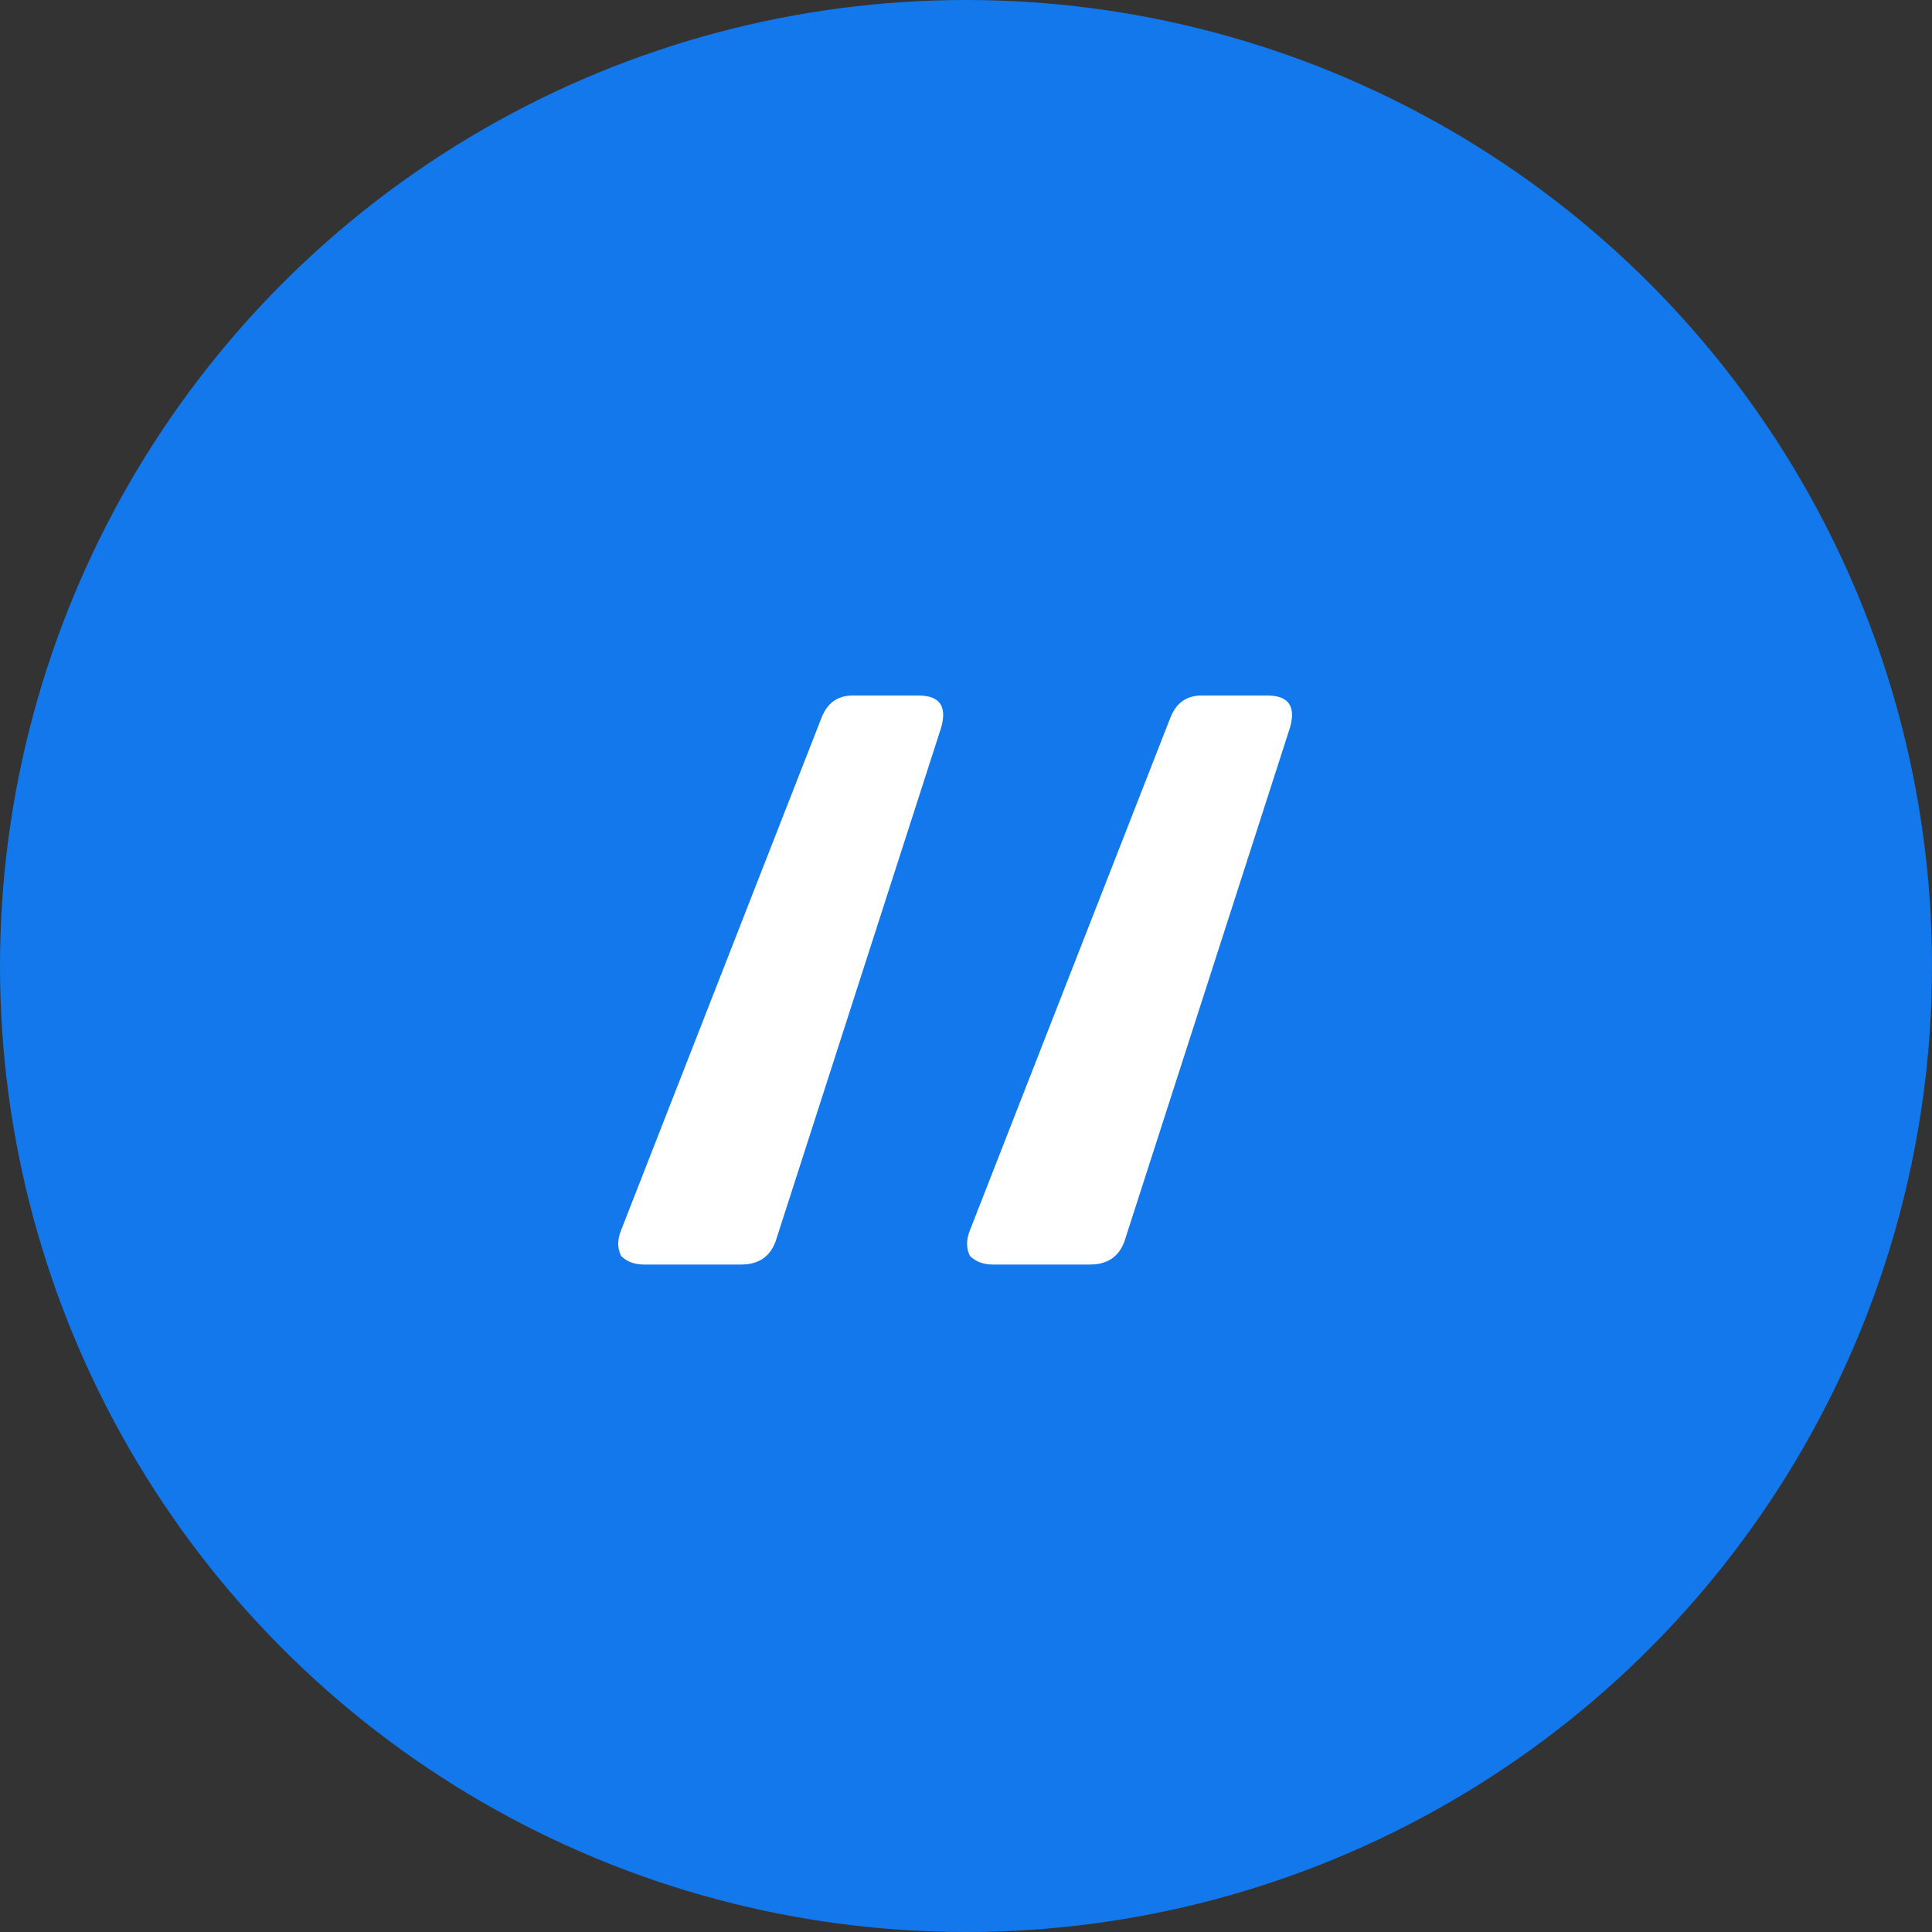
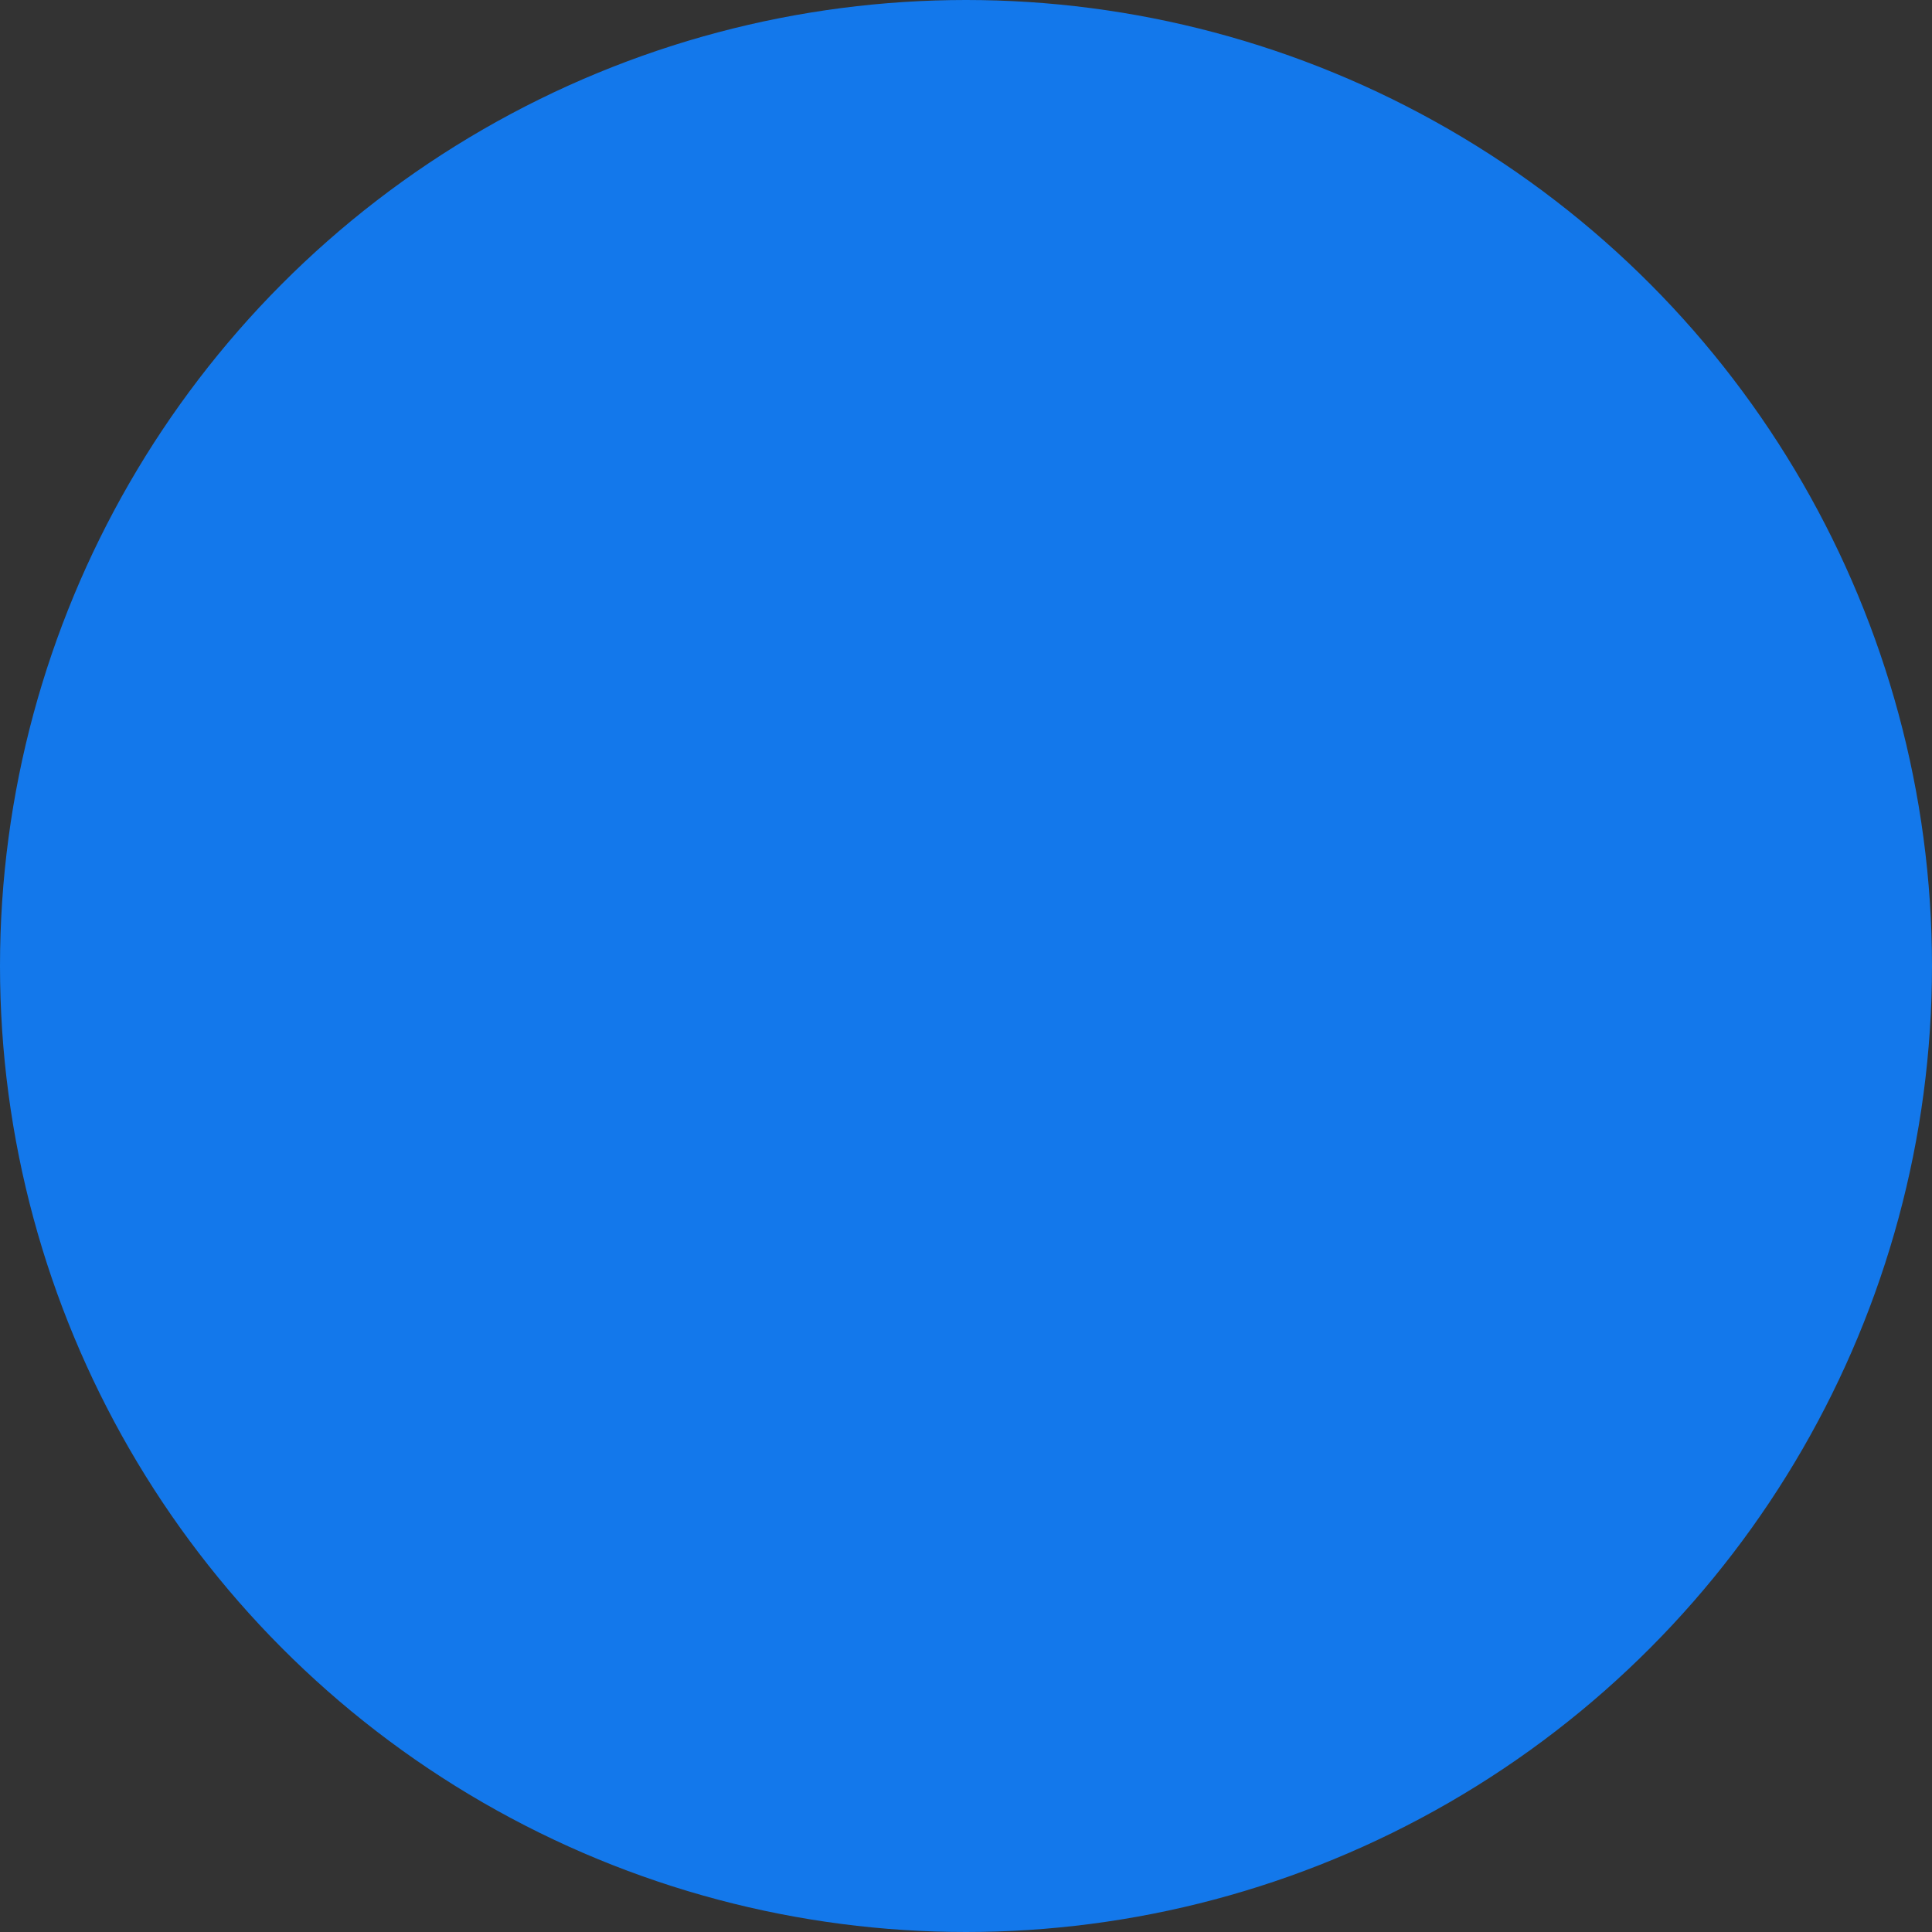
<svg xmlns="http://www.w3.org/2000/svg" width="50" height="50" viewBox="0 0 50 50" fill="none">
  <rect x="0" y="0" width="50" height="50" fill="#333333" stroke="none" />
  <circle cx="25" cy="25" r="24.5" fill="#1378EB" stroke="#1378EB" />
-   <path d="M16.666 32.726C16.419 32.726 16.222 32.652 16.074 32.504C15.975 32.307 15.975 32.085 16.074 31.838L21.254 18.592C21.402 18.197 21.673 18 22.068 18H23.77C24.313 18 24.51 18.271 24.362 18.814L20.07 32.134C19.922 32.529 19.626 32.726 19.182 32.726H16.666ZM25.694 32.726C25.447 32.726 25.25 32.652 25.102 32.504C25.003 32.307 25.003 32.085 25.102 31.838L30.282 18.592C30.43 18.197 30.701 18 31.096 18H32.798C33.341 18 33.538 18.271 33.39 18.814L29.098 32.134C28.95 32.529 28.654 32.726 28.21 32.726H25.694Z" fill="white" />
</svg>